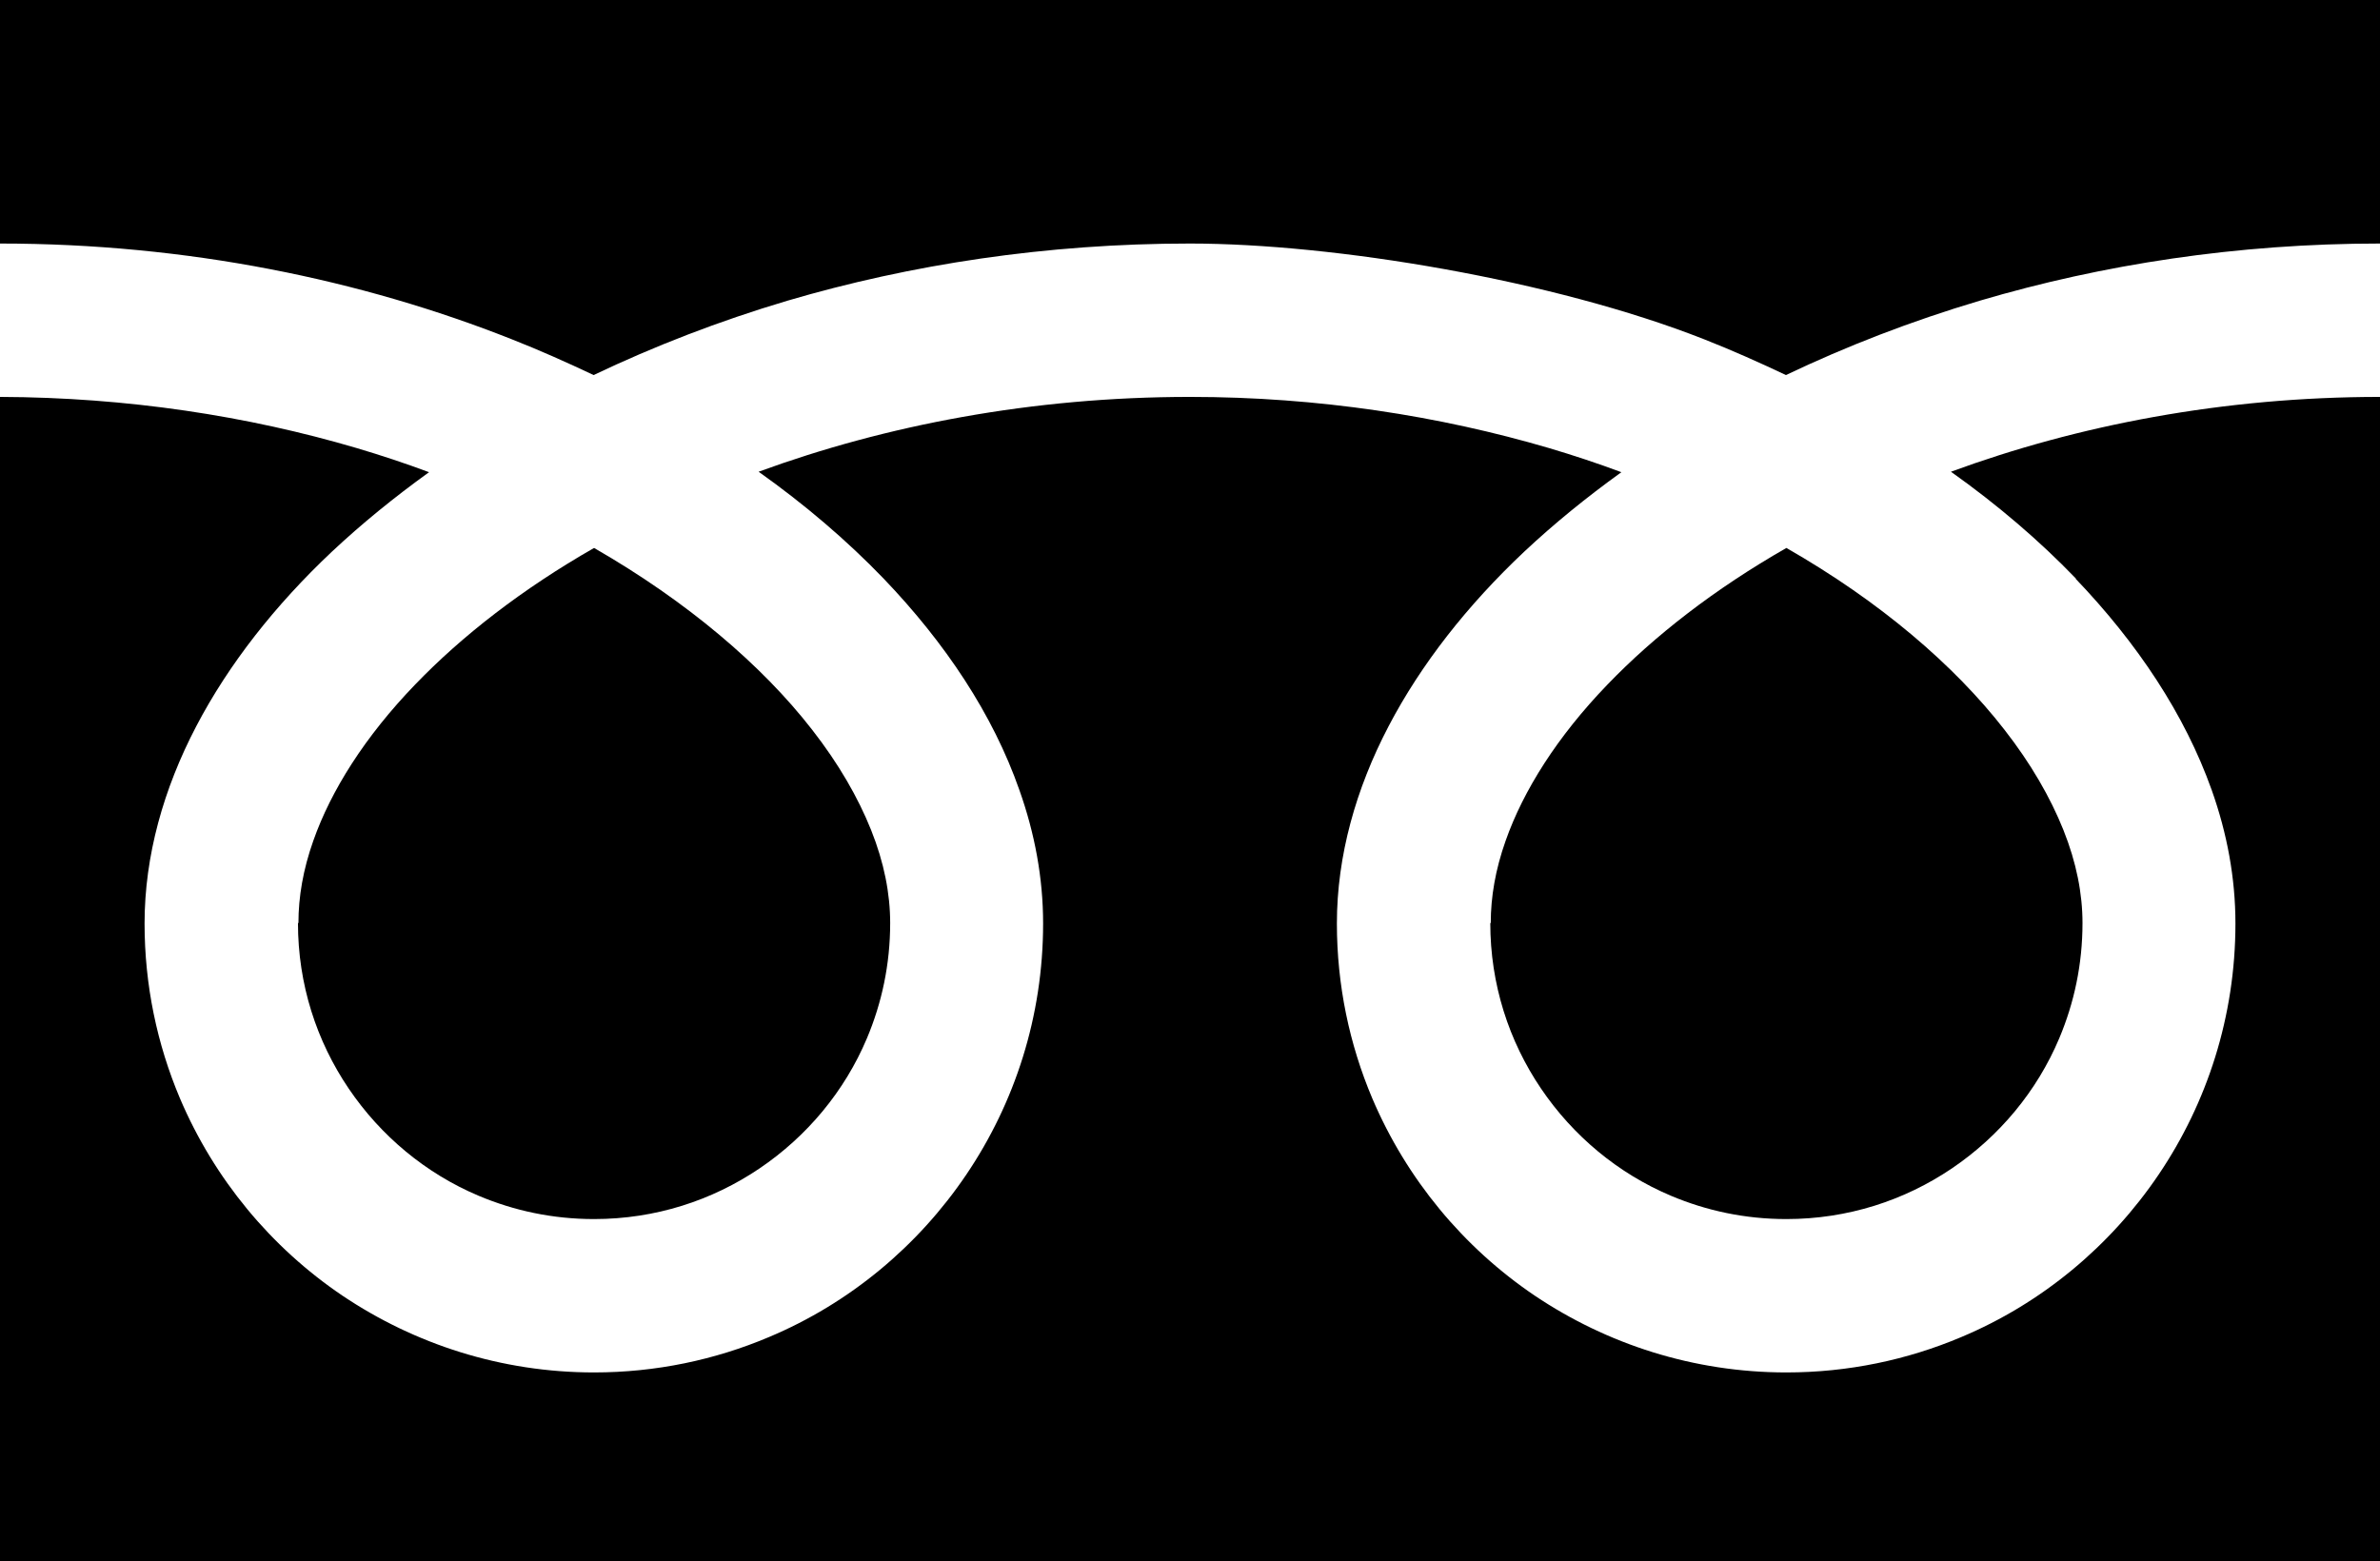
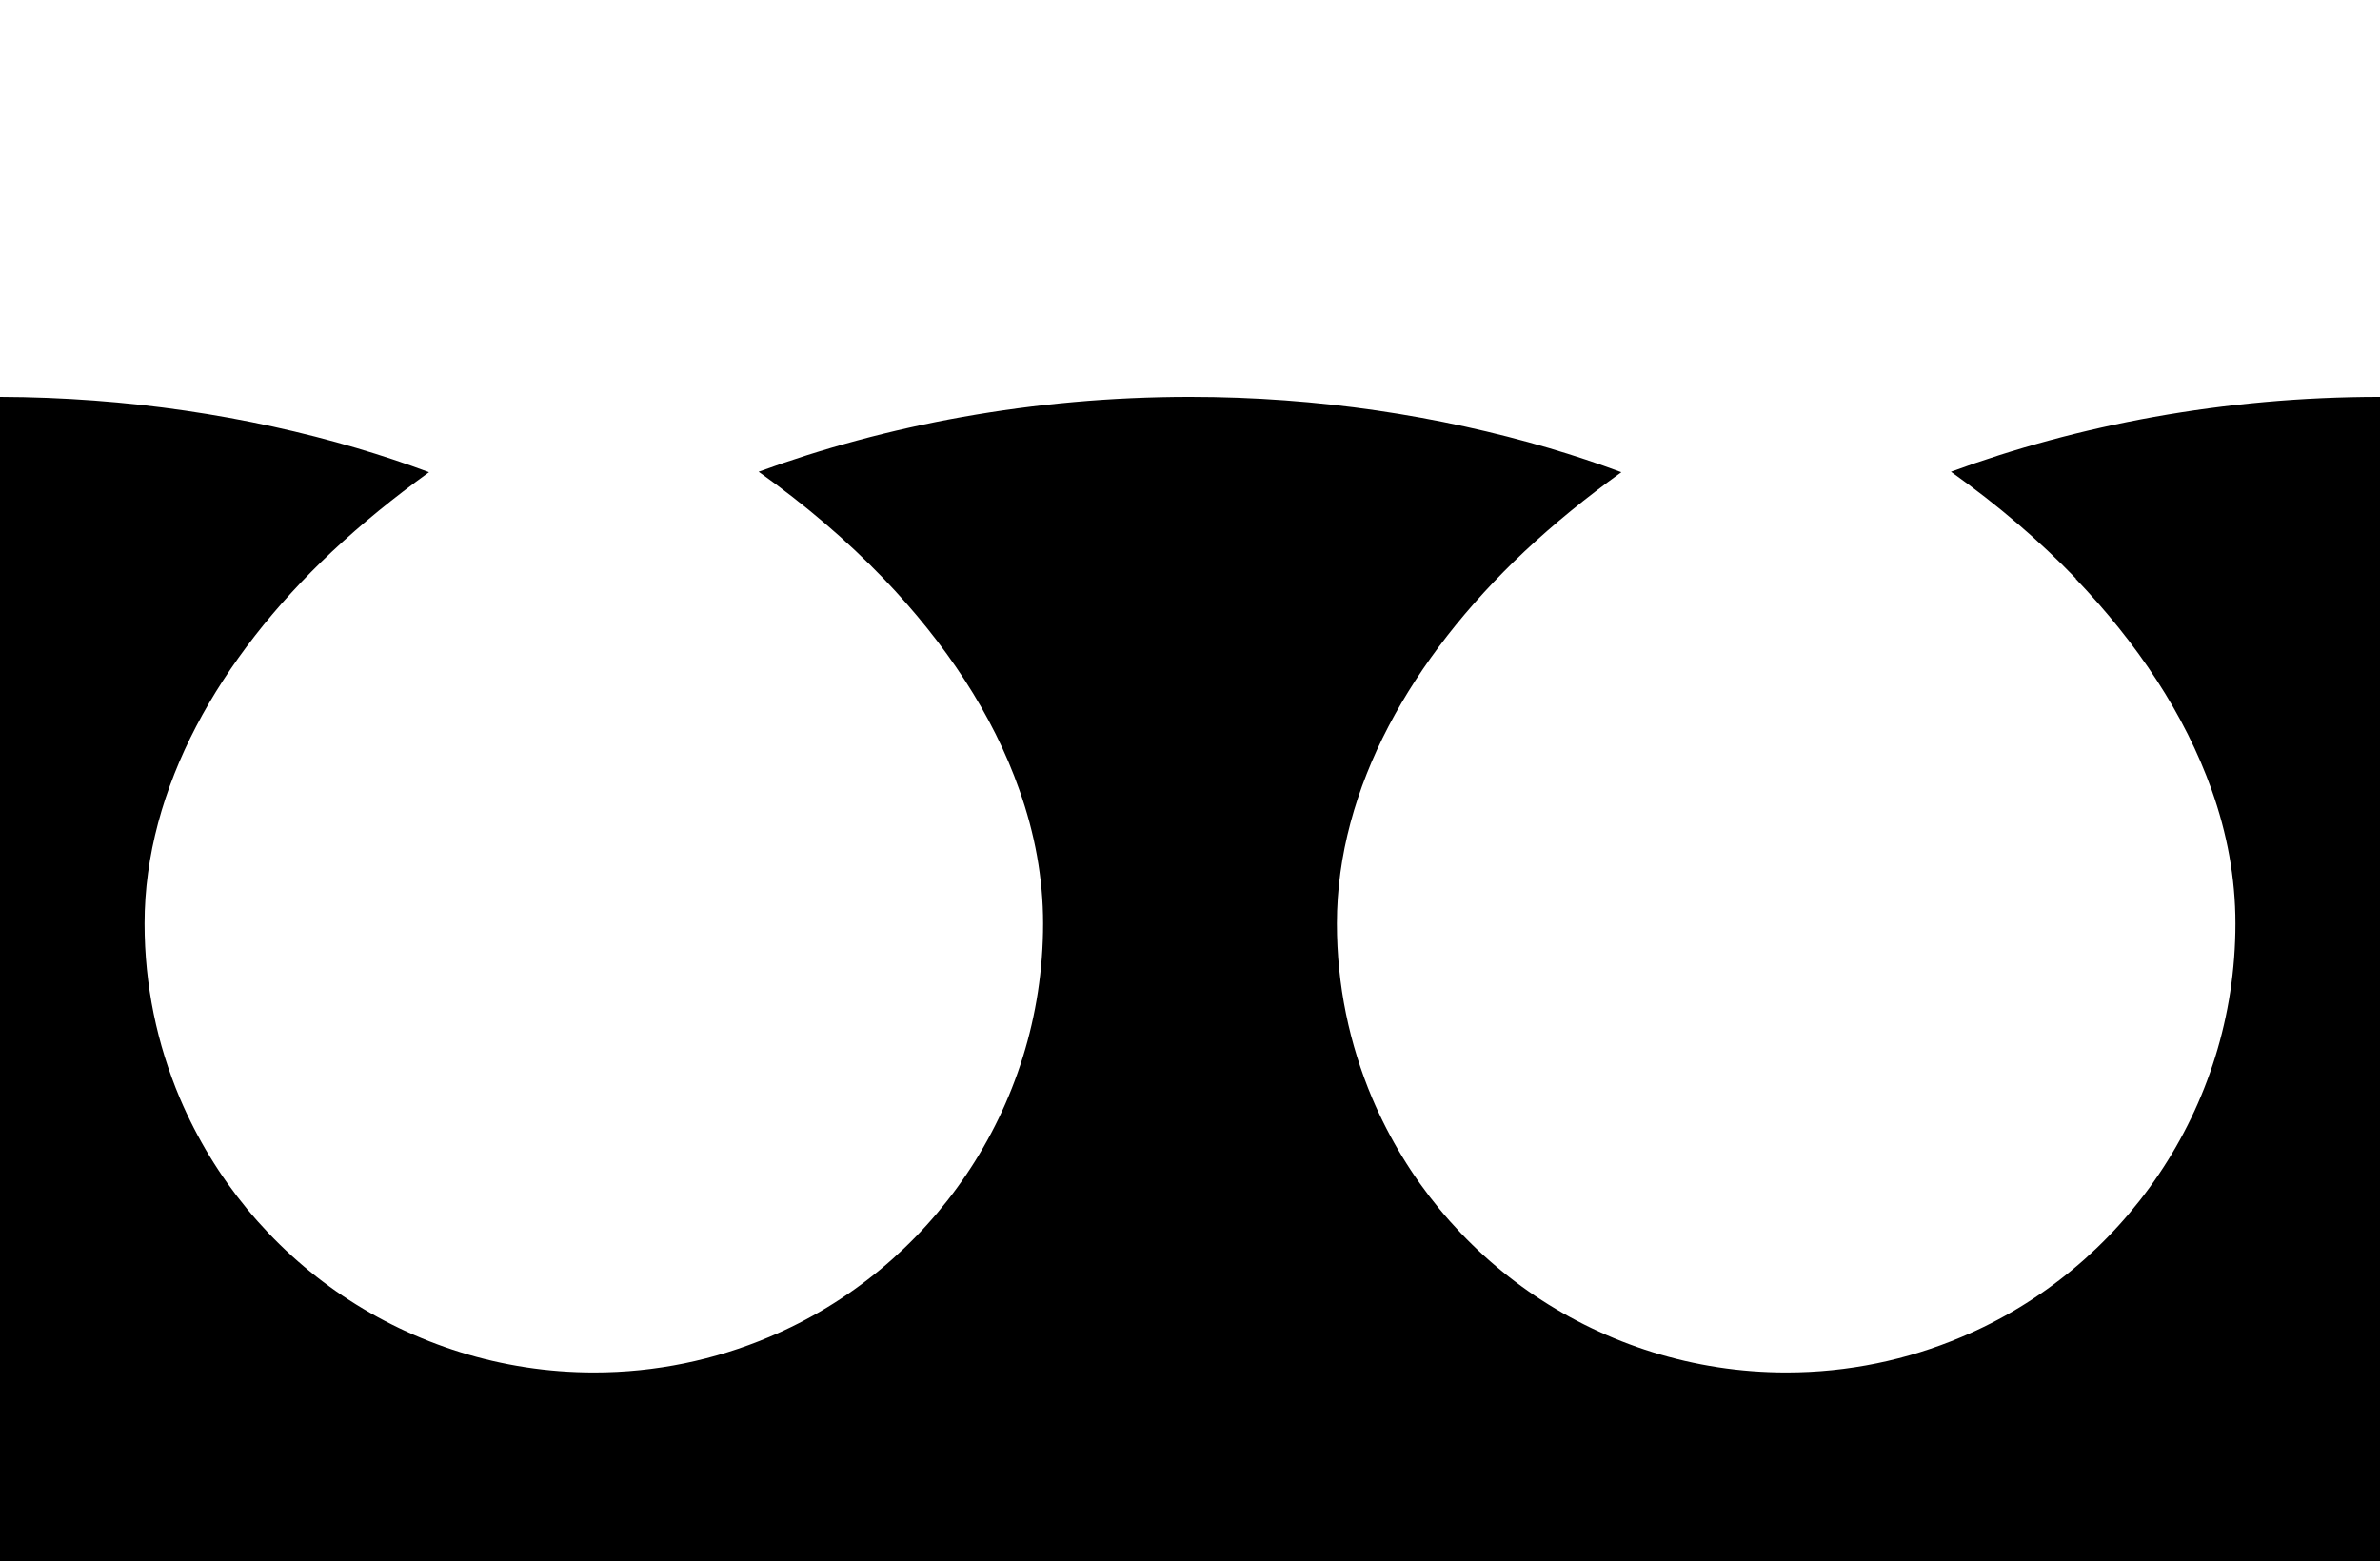
<svg xmlns="http://www.w3.org/2000/svg" id="_x32_" width="512" height="335.9" version="1.1" viewBox="0 0 512 335.9">
-   <path d="M0,0v52.4c40.3,0,77.8,7.8,110.1,20.6,6.1,2.4,11.9,5,17.6,7.7,13-6.2,26.9-11.6,41.7-16,26.5-7.8,55.7-12.3,86.6-12.3s78.1,7.8,110.6,20.6c6.1,2.4,11.9,5,17.6,7.7,13-6.2,26.9-11.6,41.7-16,26.4-7.8,55.4-12.3,86.1-12.3V0H0Z" />
-   <path d="M320.6,198.6c0,13.2,4,25.4,10.9,35.6,6.9,10.2,16.6,18.3,28,23.1,7.6,3.2,15.9,5,24.8,5,13.2,0,25.4-4,35.6-10.9,10.2-6.9,18.3-16.6,23.1-28,3.2-7.6,5-15.9,5-24.8,0-6.3-1.3-13-4.1-20-2.8-7-7-14.3-12.7-21.6-10.8-13.9-26.8-27.6-46.9-39.1-15.4,8.8-28.4,18.9-38.5,29.4-10.8,11.2-18.1,22.8-21.9,33.6-2.2,6.2-3.2,12.1-3.2,17.7Z" />
+   <path d="M320.6,198.6Z" />
  <path d="M446.5,124.5c13.3,13.9,23.5,29.2,29.3,45.5,3.3,9.3,5.1,18.9,5.1,28.7,0,20-6.1,38.6-16.5,54-10.4,15.4-25.1,27.7-42.5,35-11.6,4.9-24.3,7.6-37.6,7.6-20,0-38.6-6.1-54.1-16.5-15.4-10.4-27.6-25.1-35-42.5-4.9-11.6-7.6-24.3-7.6-37.6,0-14.6,4.1-29,11.1-42.4,7-13.4,17-26.1,29.2-37.6,6.4-6,13.4-11.7,20.9-17.1-5.1-1.9-10.2-3.6-15.6-5.2-23.5-6.9-49.6-11-77.2-11-33.9,0-65.5,6.1-92.8,16.1,10,7.1,19,14.8,26.9,23,13.3,13.9,23.5,29.2,29.2,45.5,3.3,9.3,5.1,18.9,5.1,28.7,0,20-6.1,38.6-16.5,54-10.4,15.4-25.1,27.7-42.5,35-11.6,4.9-24.3,7.6-37.6,7.6-20,0-38.6-6.1-54.1-16.5-15.4-10.4-27.6-25.1-35-42.5-4.9-11.6-7.6-24.3-7.6-37.6,0-14.6,4.1-29,11.1-42.4,7-13.4,17-26.1,29.2-37.6,6.4-6,13.4-11.7,20.9-17.1-5.1-1.9-10.2-3.6-15.6-5.2-23.4-6.9-49.3-10.9-76.7-11v250.6h512V85.4c-33.7,0-65.1,6.1-92.3,16.1,10,7.1,19,14.8,26.9,23Z" />
-   <path d="M64.1,198.6c0,13.2,4,25.4,10.9,35.6,6.9,10.2,16.6,18.3,28,23.1,7.6,3.2,15.9,5,24.8,5,13.2,0,25.4-4,35.6-10.9,10.2-6.9,18.3-16.6,23.1-28,3.2-7.6,5-15.9,5-24.8,0-6.3-1.3-13-4.1-20-2.8-7-7-14.3-12.7-21.6-10.8-13.9-26.9-27.6-46.9-39.1-15.4,8.8-28.4,18.9-38.5,29.4-10.8,11.2-18.1,22.8-21.9,33.6-2.2,6.2-3.2,12.1-3.2,17.7Z" />
</svg>